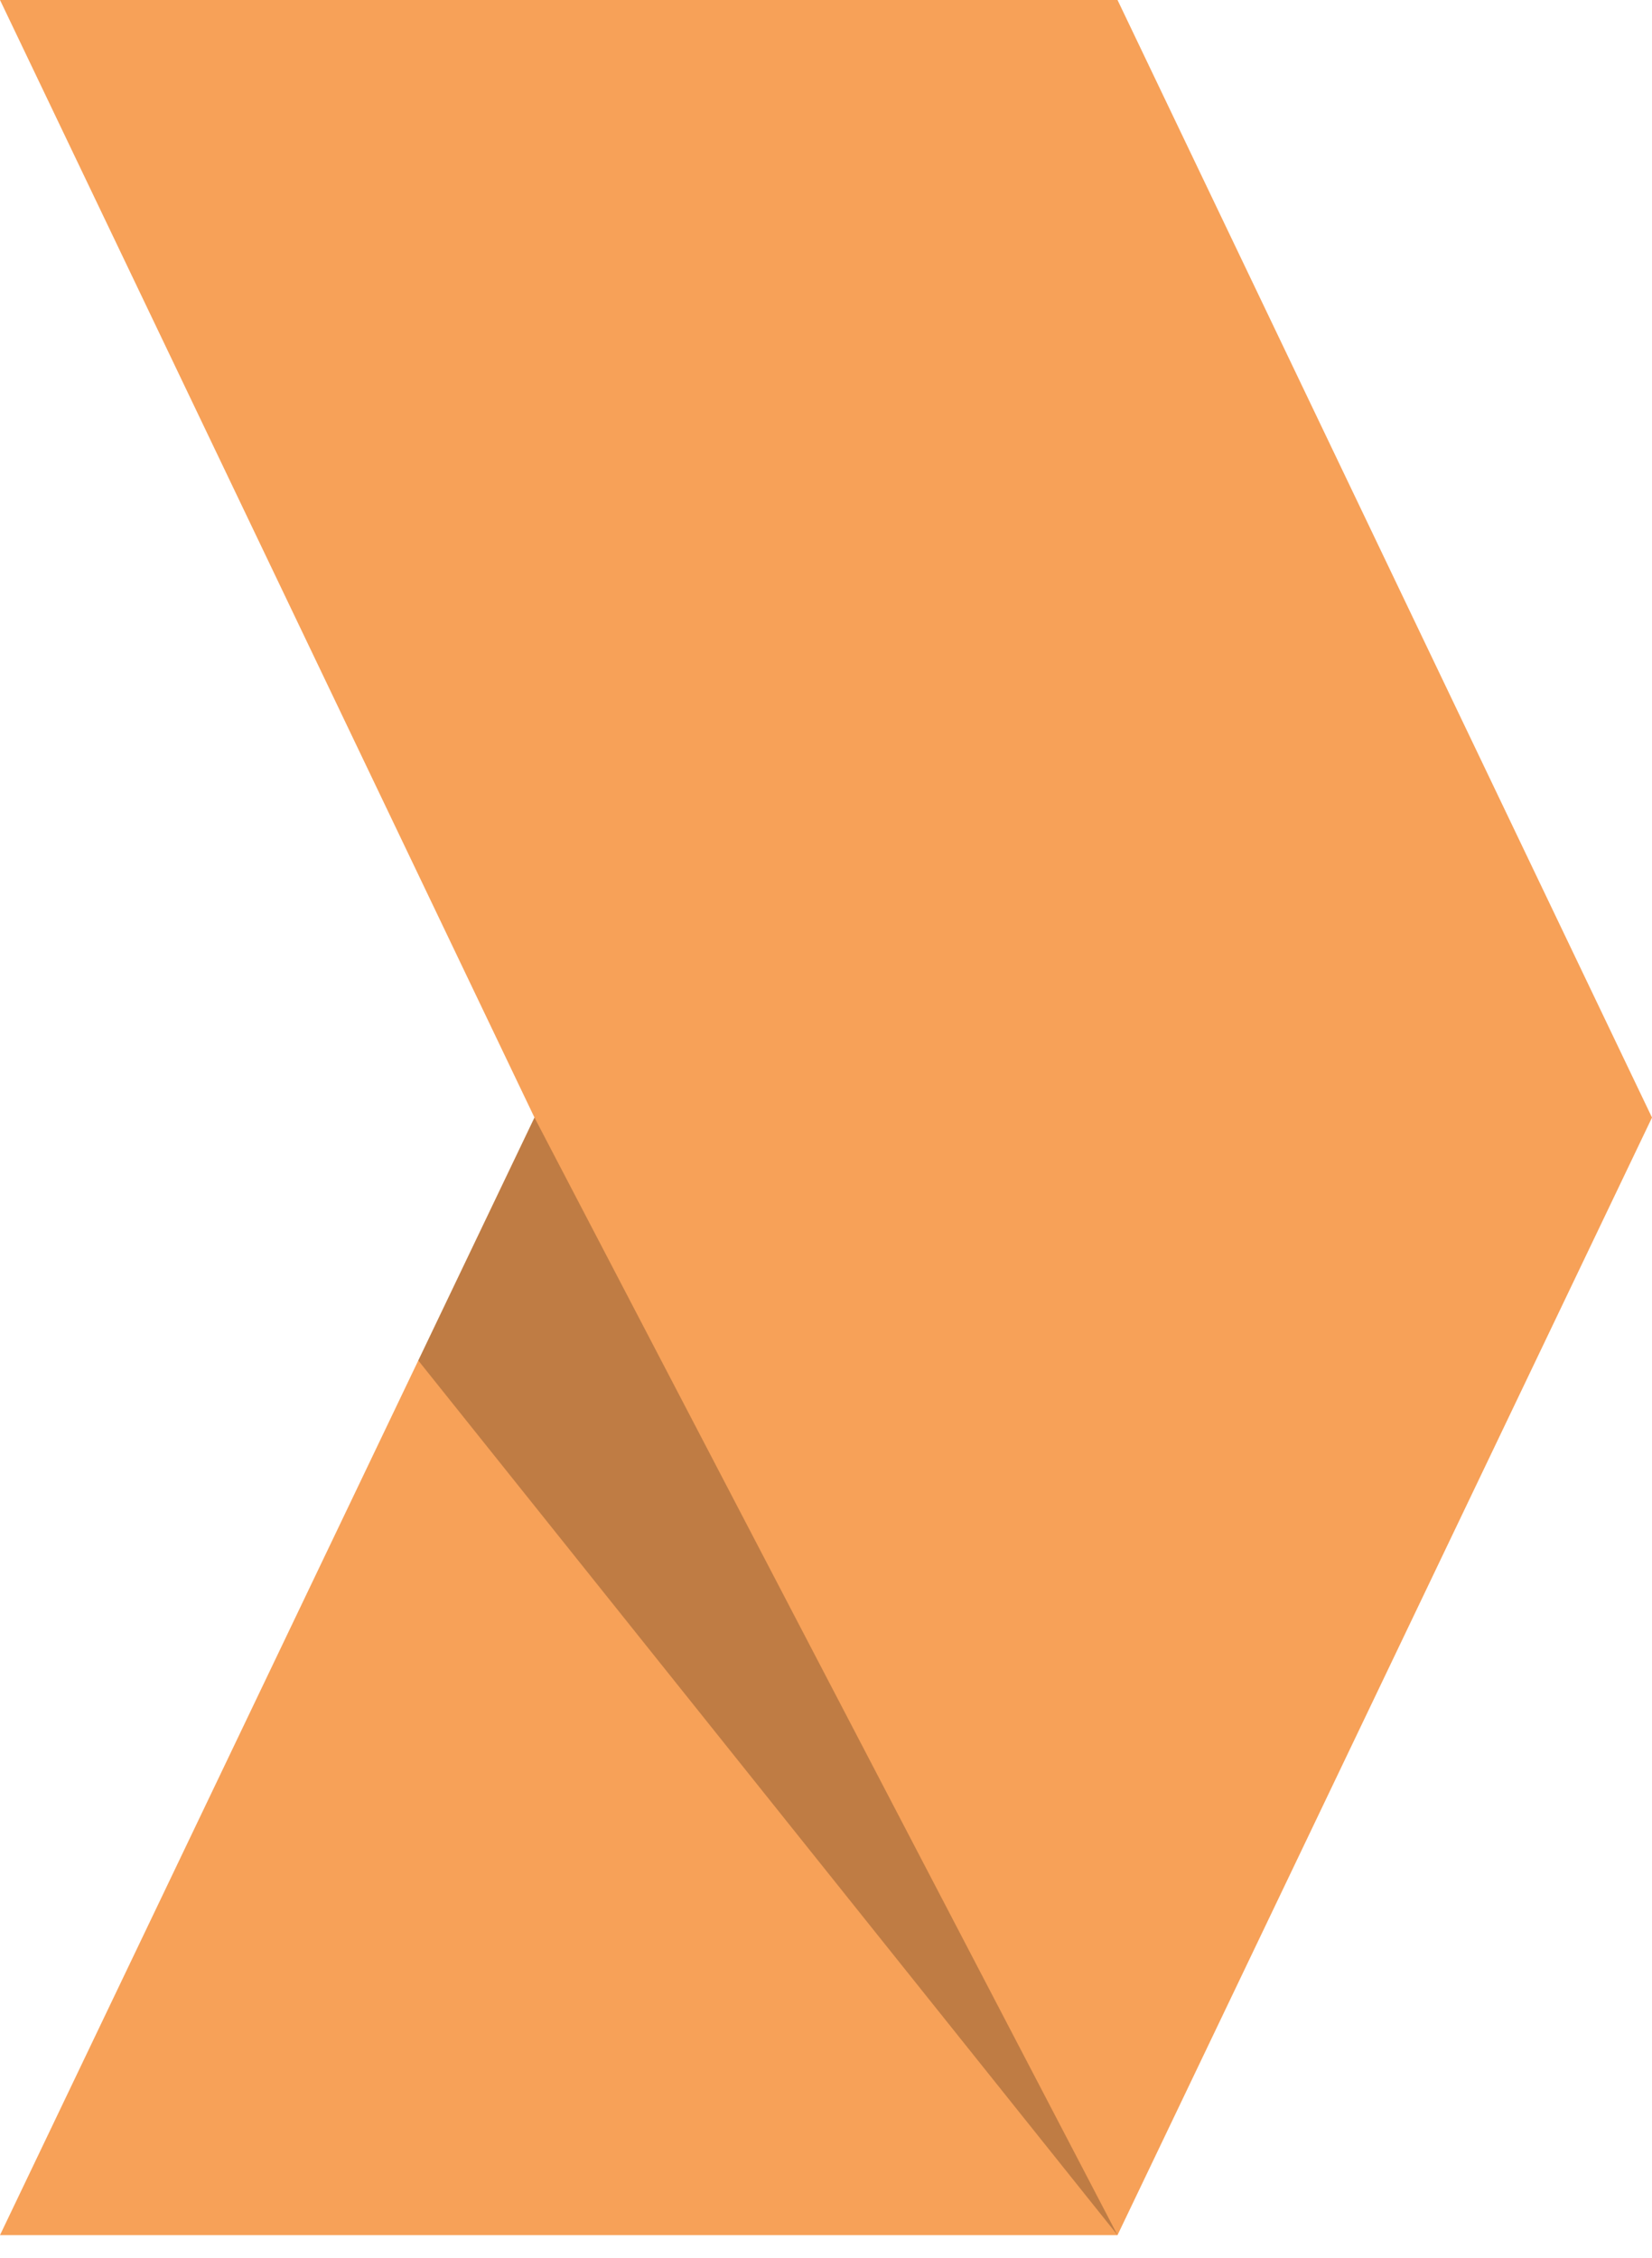
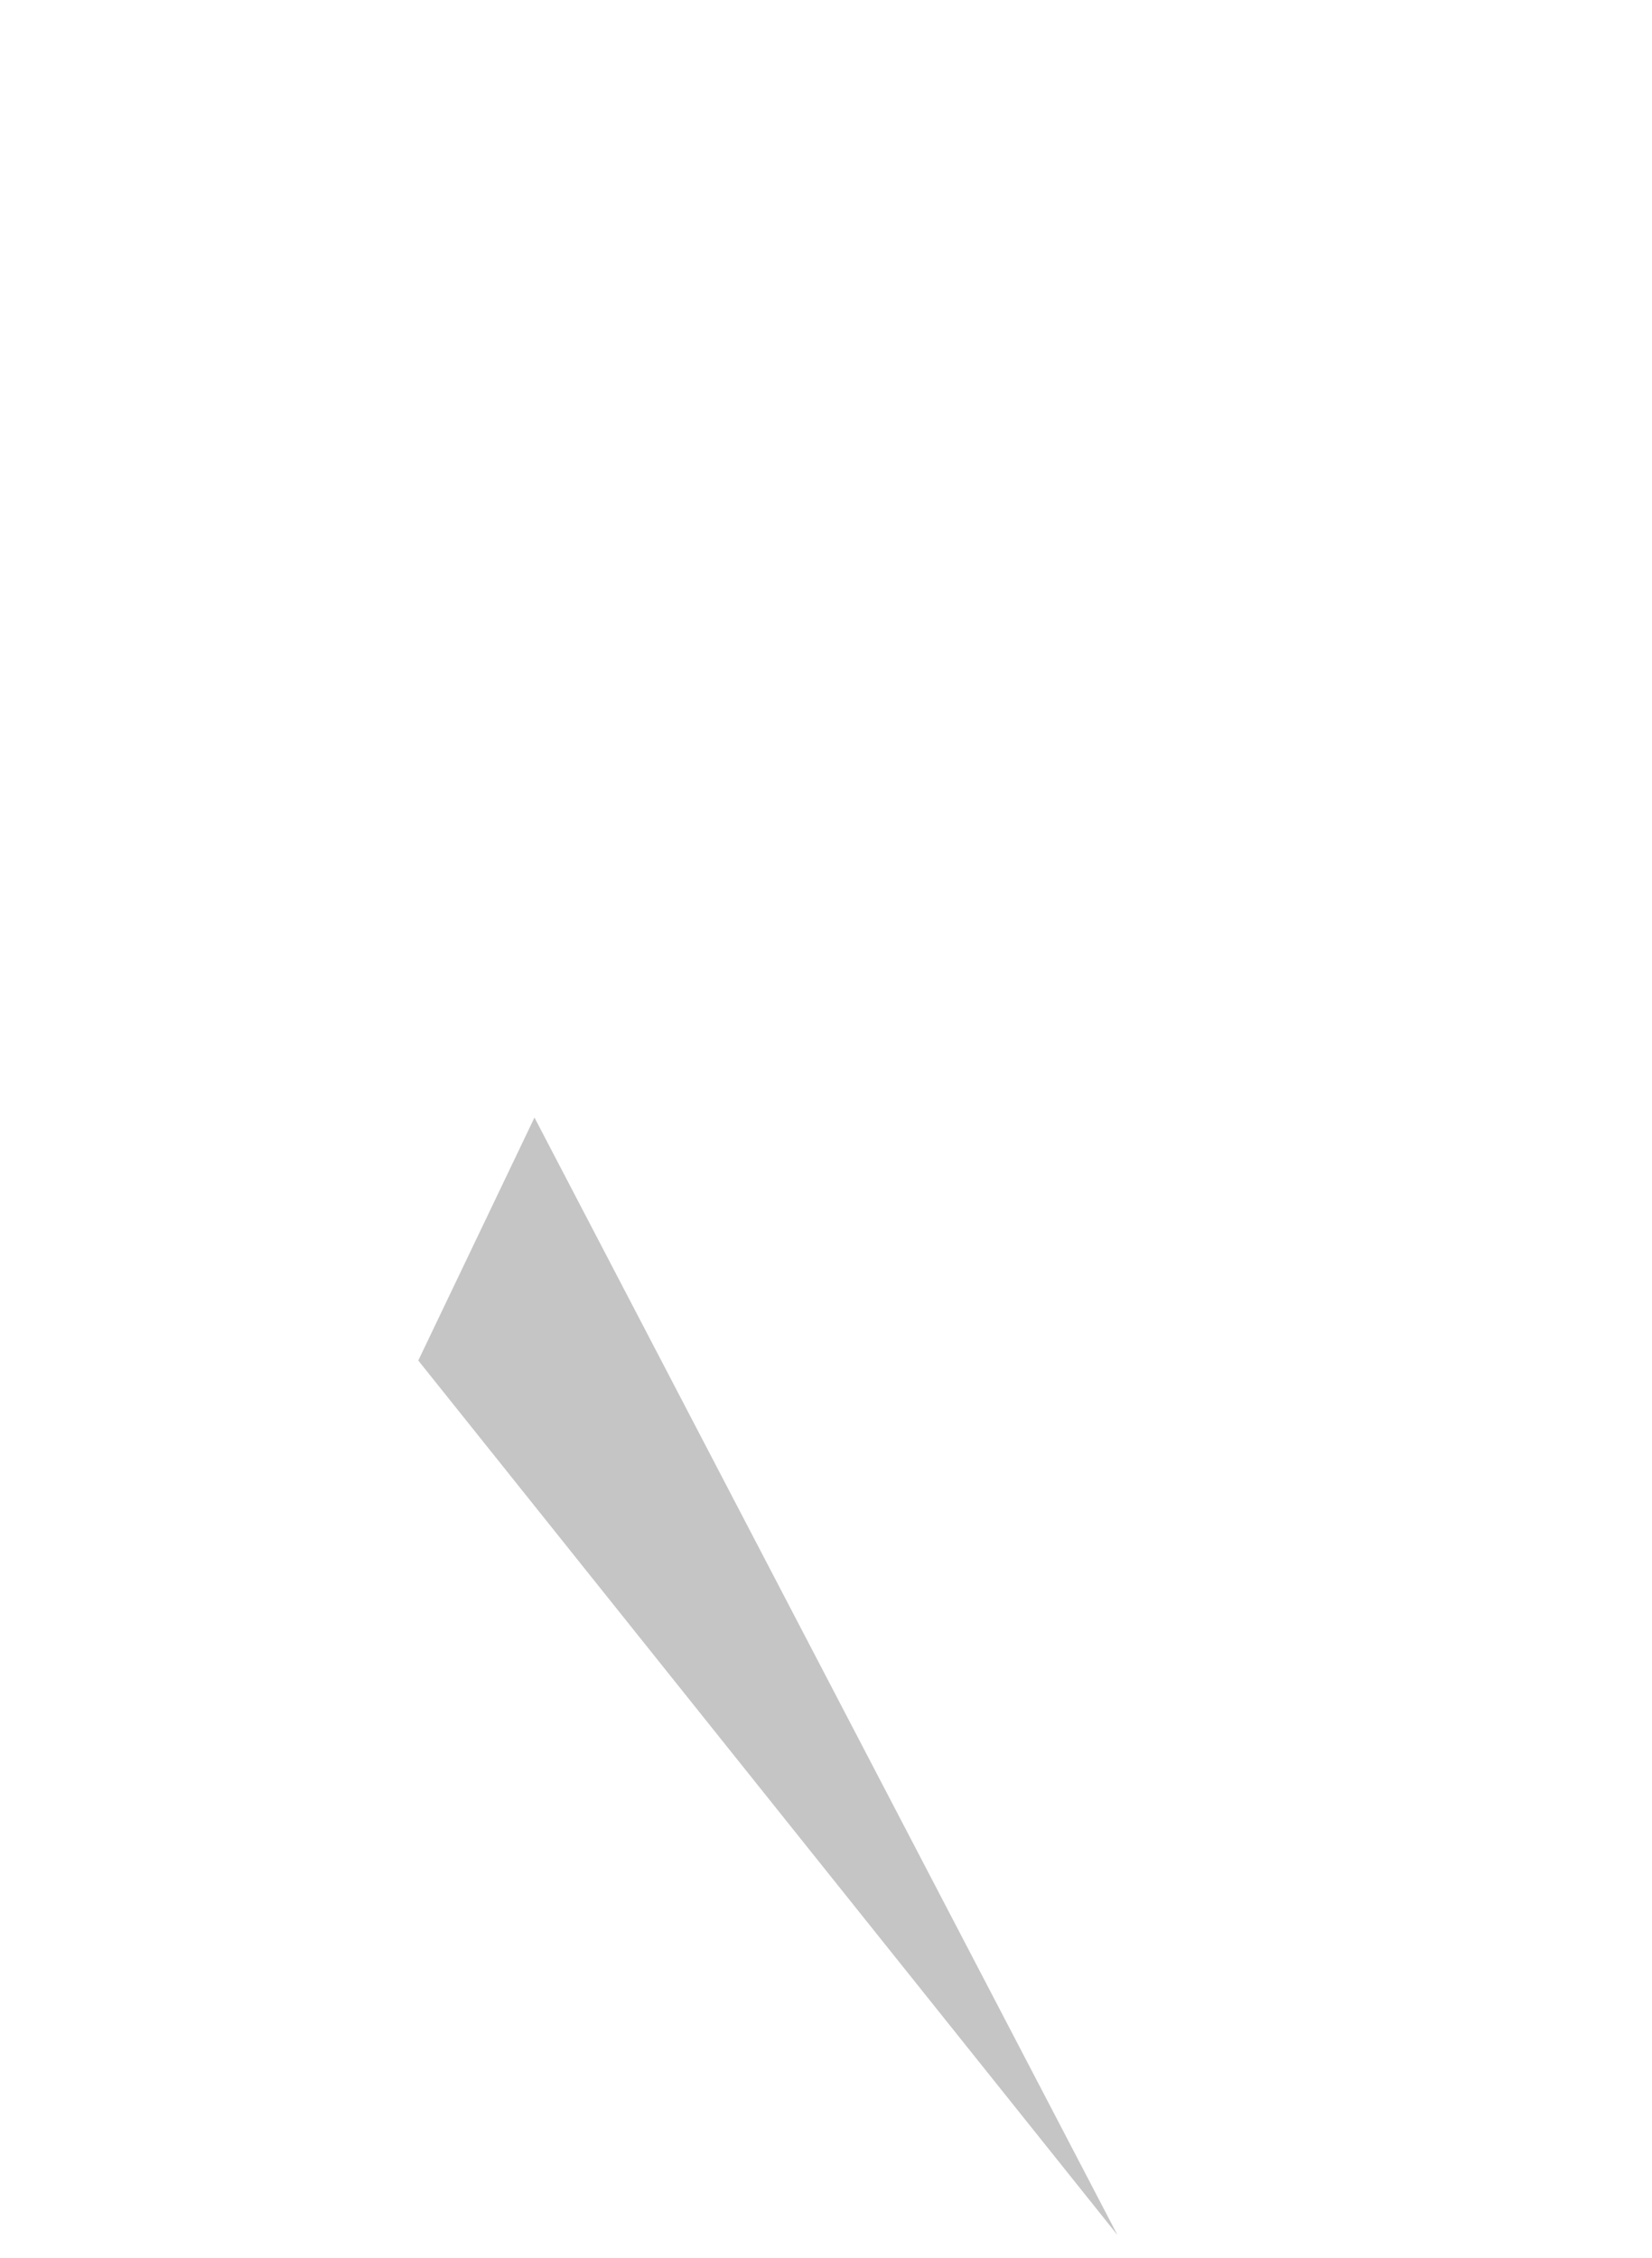
<svg xmlns="http://www.w3.org/2000/svg" width="60" height="82" viewBox="0 0 60 82" fill="none">
-   <path d="M40.588 81.177H0L19.412 40.588L0 0H40.588L60 40.588L40.588 81.177Z" fill="#F7A158" />
  <path d="M19.412 40.588L40.588 81.177L15.192 49.412L19.412 40.588Z" fill="black" fill-opacity="0.23" />
</svg>